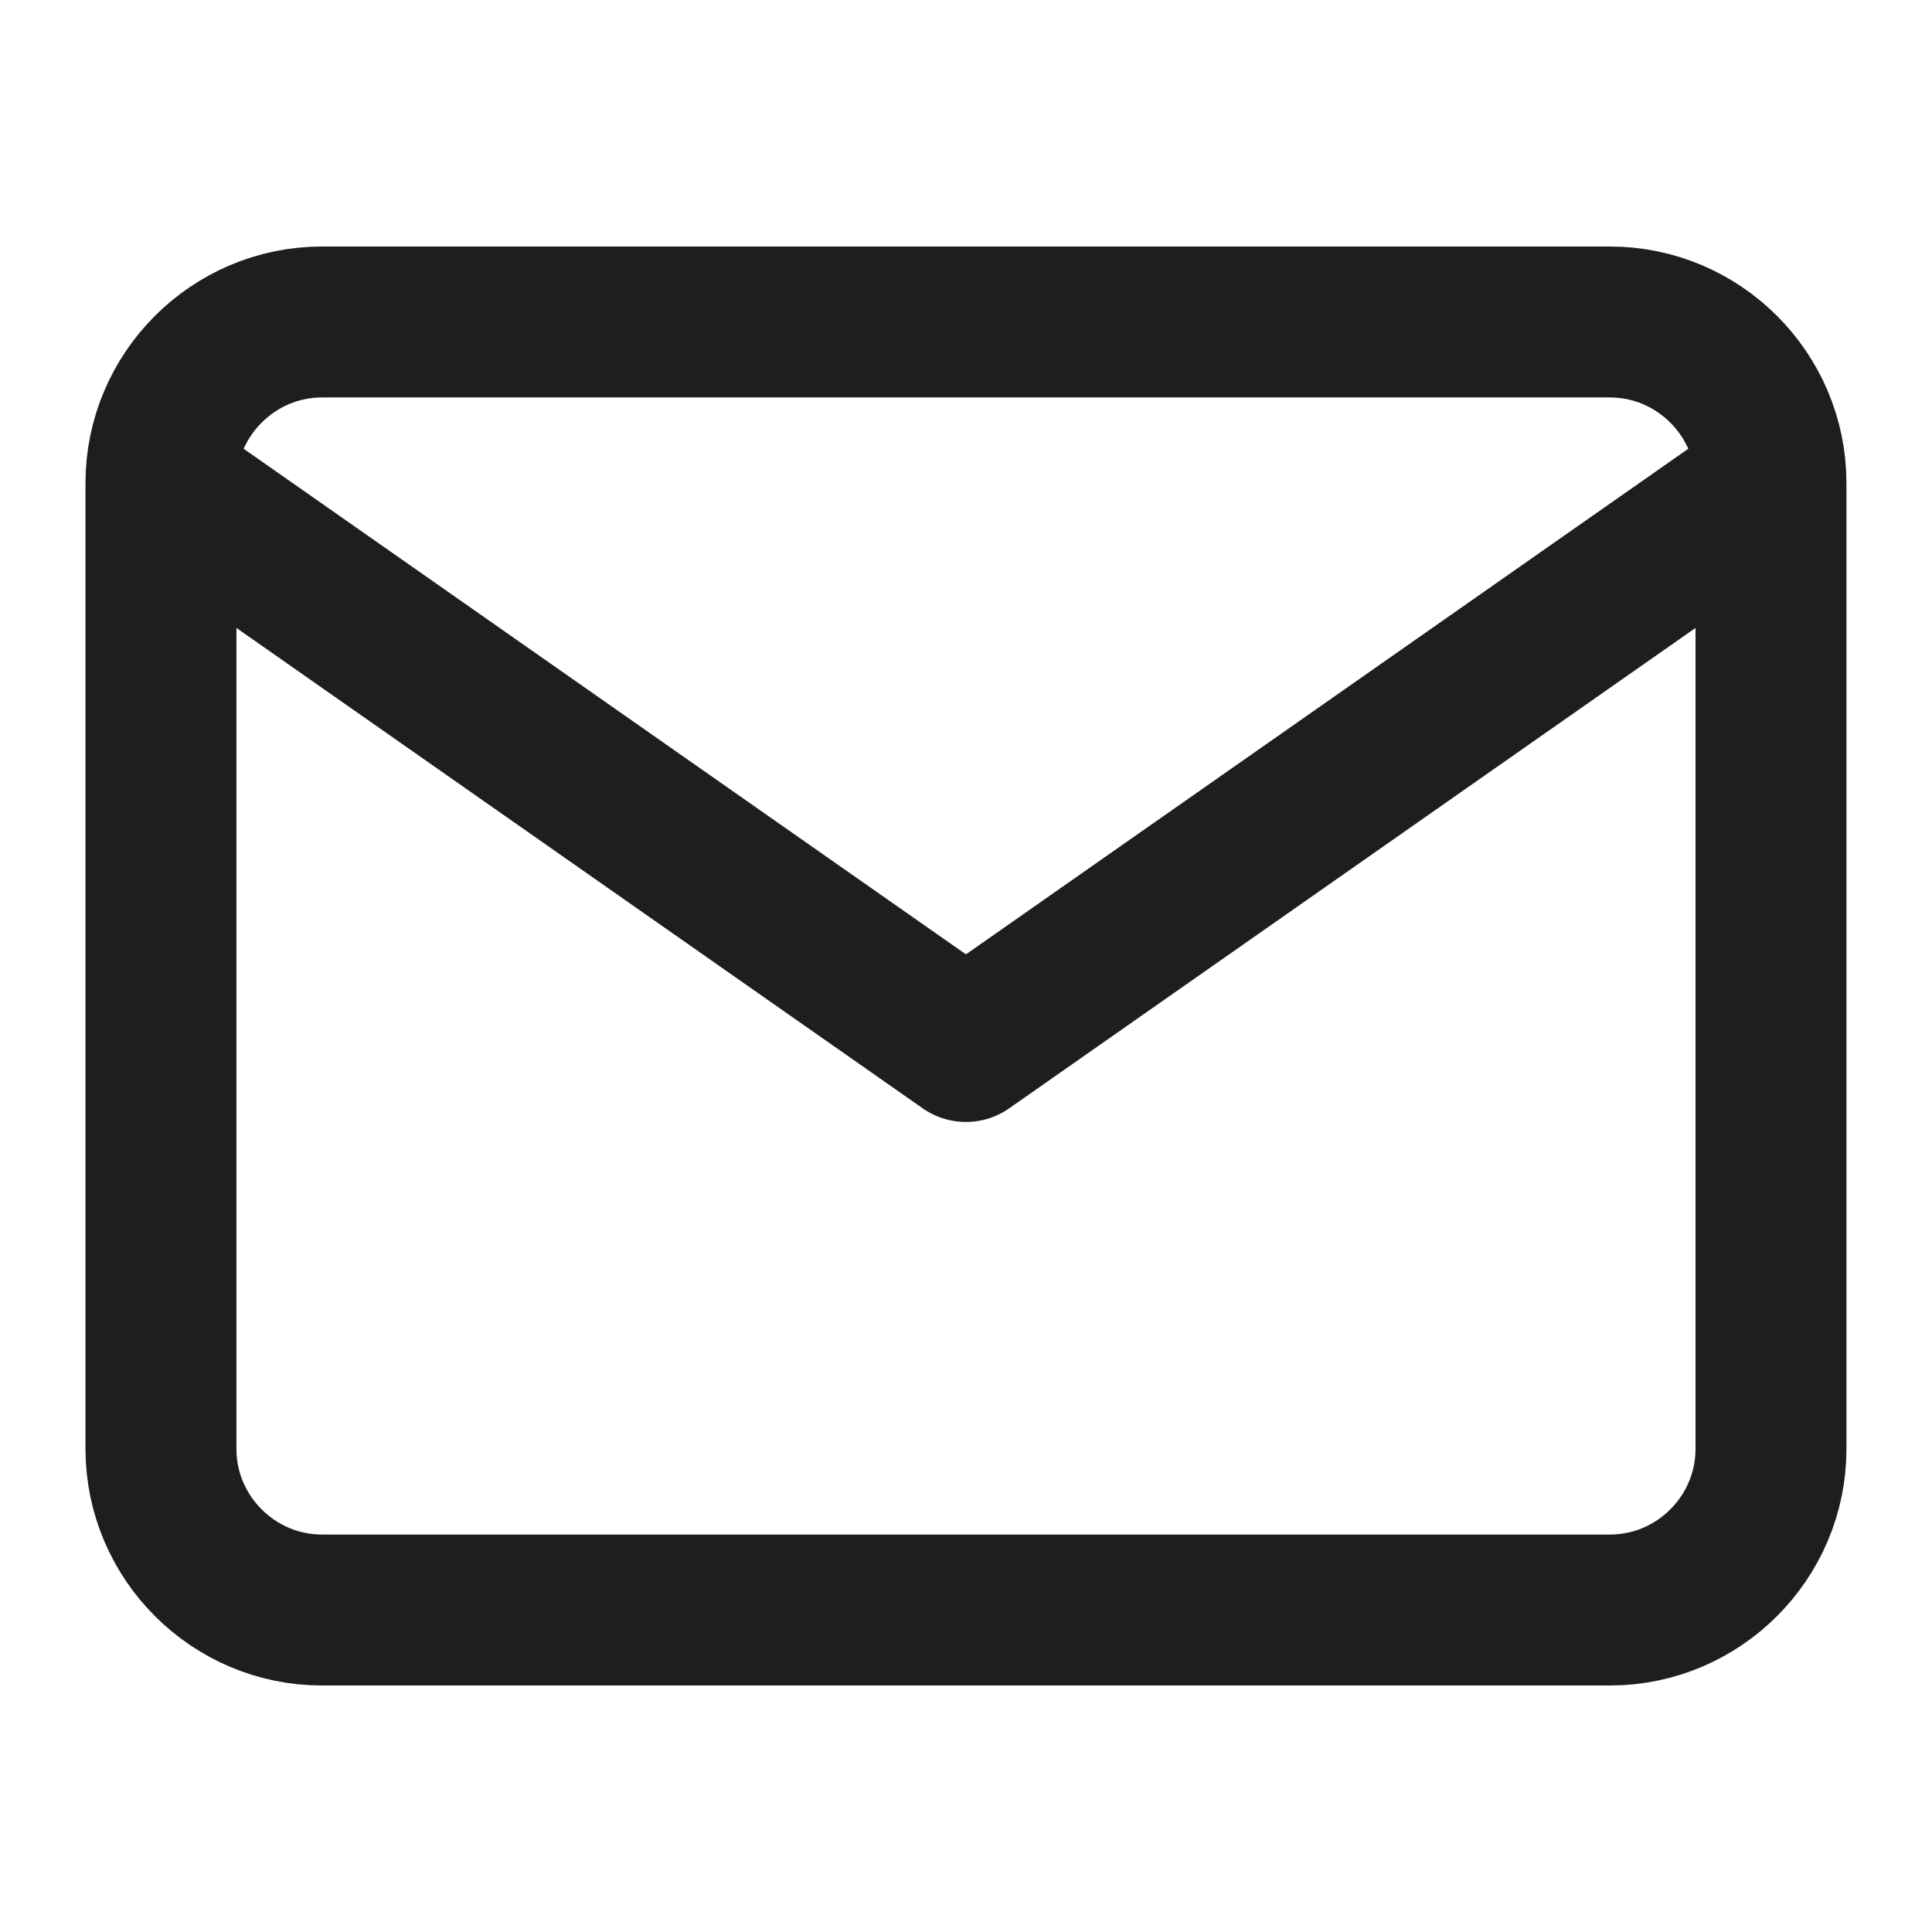
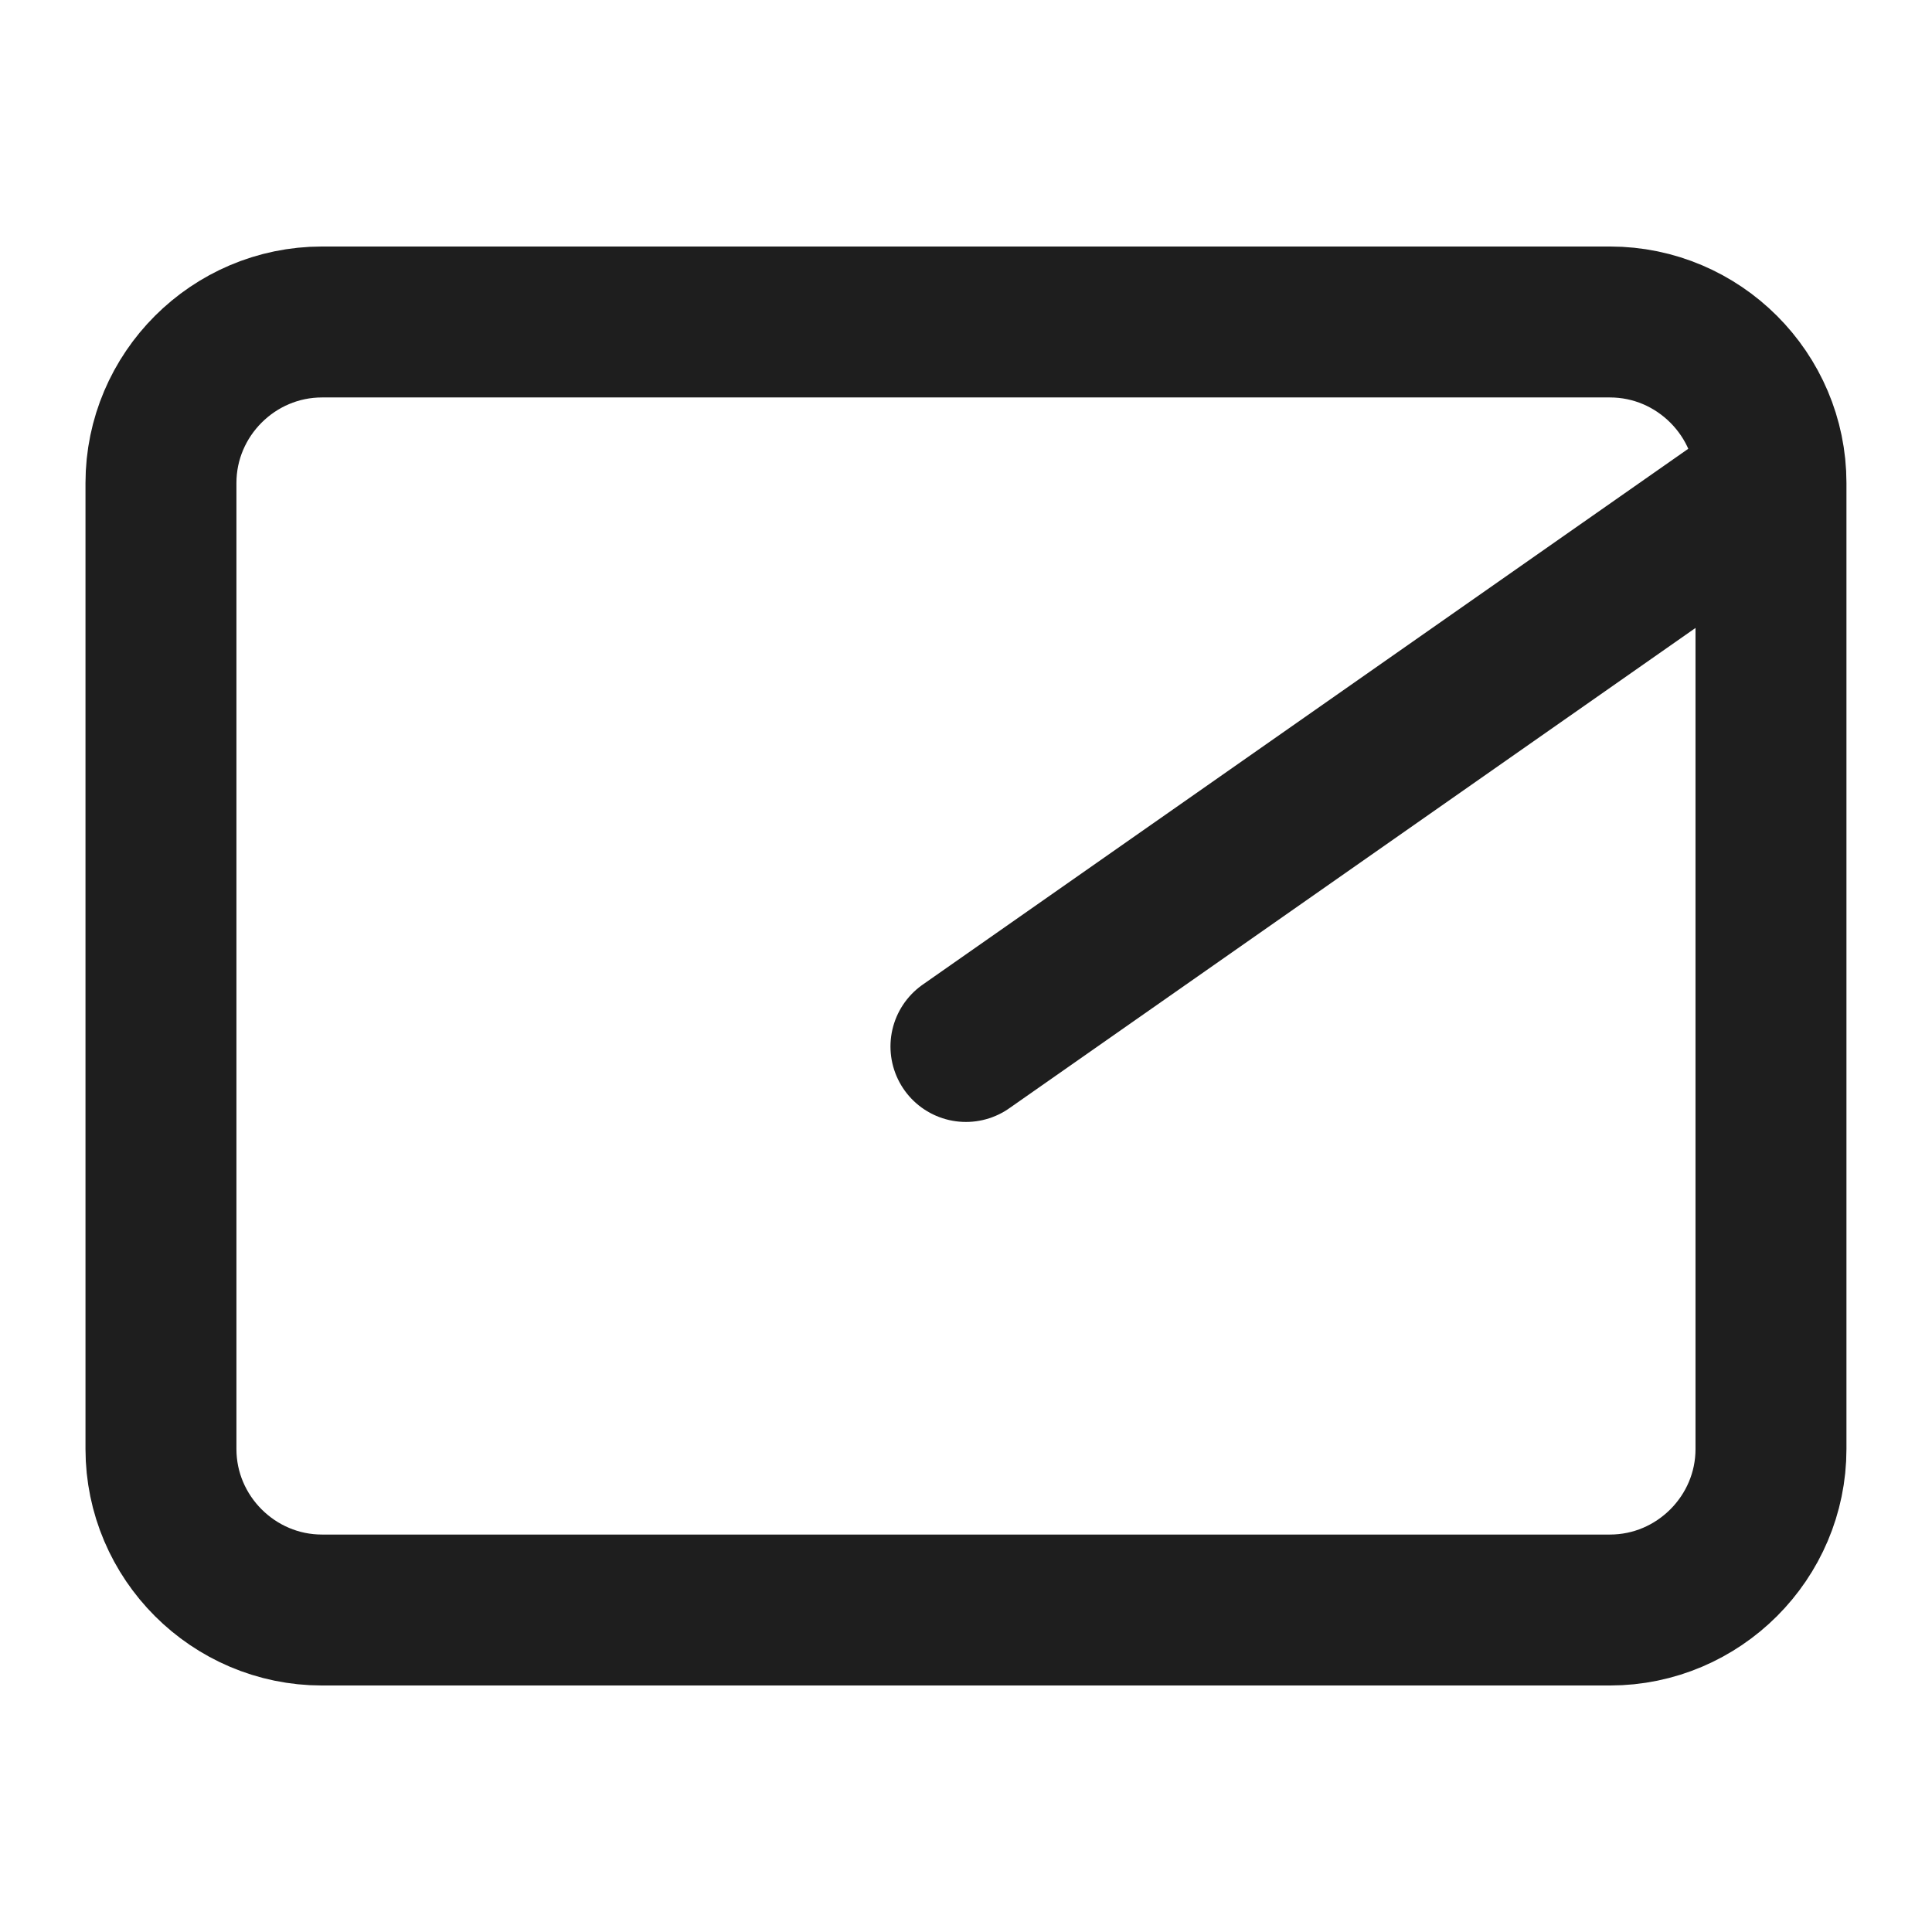
<svg xmlns="http://www.w3.org/2000/svg" width="32" height="32" viewBox="0 0 32 32" fill="none">
-   <path d="M29.333 8C29.333 6.533 28.133 5.333 26.666 5.333H5.333C3.866 5.333 2.666 6.533 2.666 8M29.333 8V24C29.333 25.467 28.133 26.667 26.666 26.667H5.333C3.866 26.667 2.666 25.467 2.666 24V8M29.333 8L15.999 17.333L2.666 8" stroke="#1E1E1E" stroke-width="2.5" stroke-linecap="round" stroke-linejoin="round" />
+   <path d="M29.333 8C29.333 6.533 28.133 5.333 26.666 5.333H5.333C3.866 5.333 2.666 6.533 2.666 8M29.333 8V24C29.333 25.467 28.133 26.667 26.666 26.667H5.333C3.866 26.667 2.666 25.467 2.666 24V8M29.333 8L15.999 17.333" stroke="#1E1E1E" stroke-width="2.5" stroke-linecap="round" stroke-linejoin="round" />
</svg>